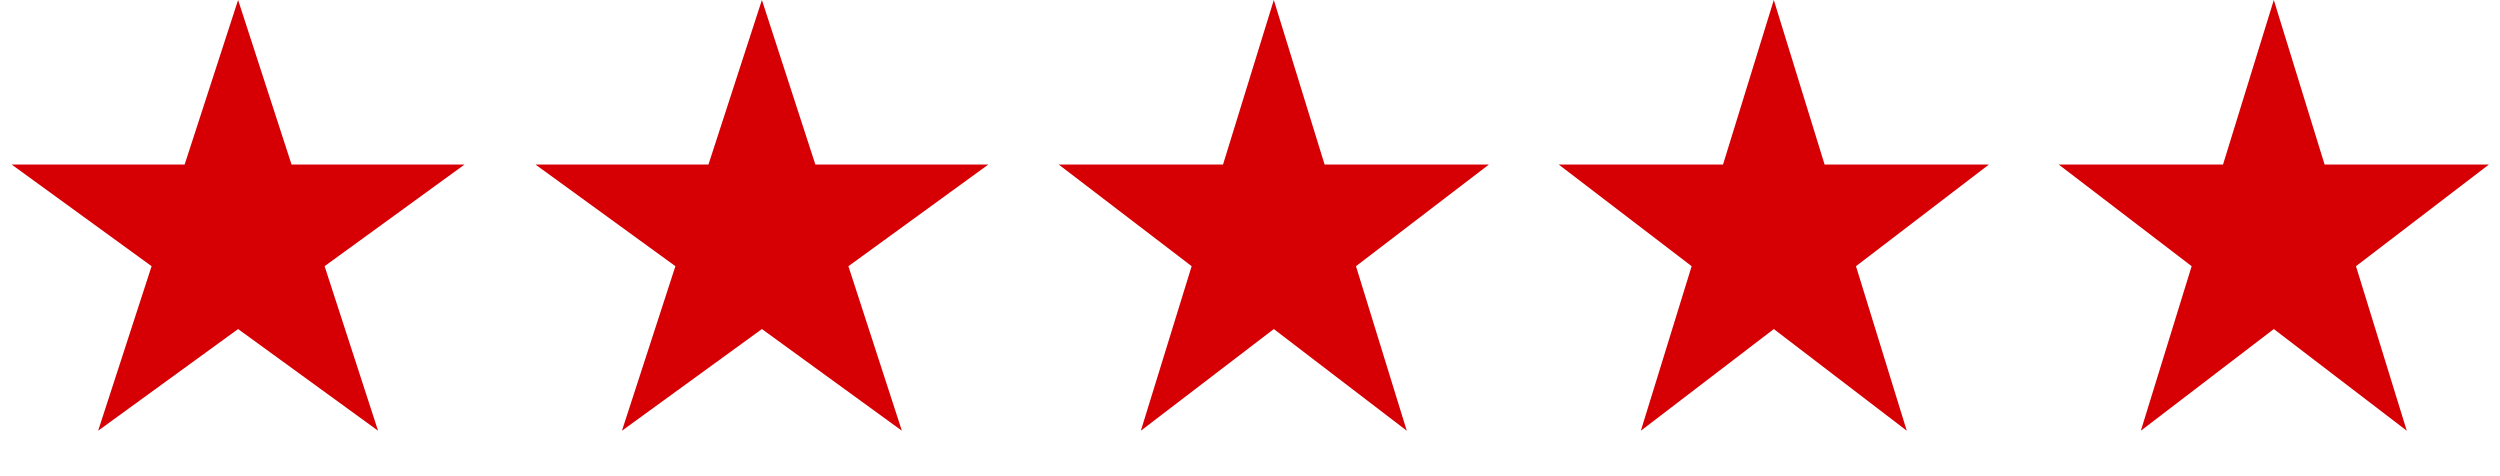
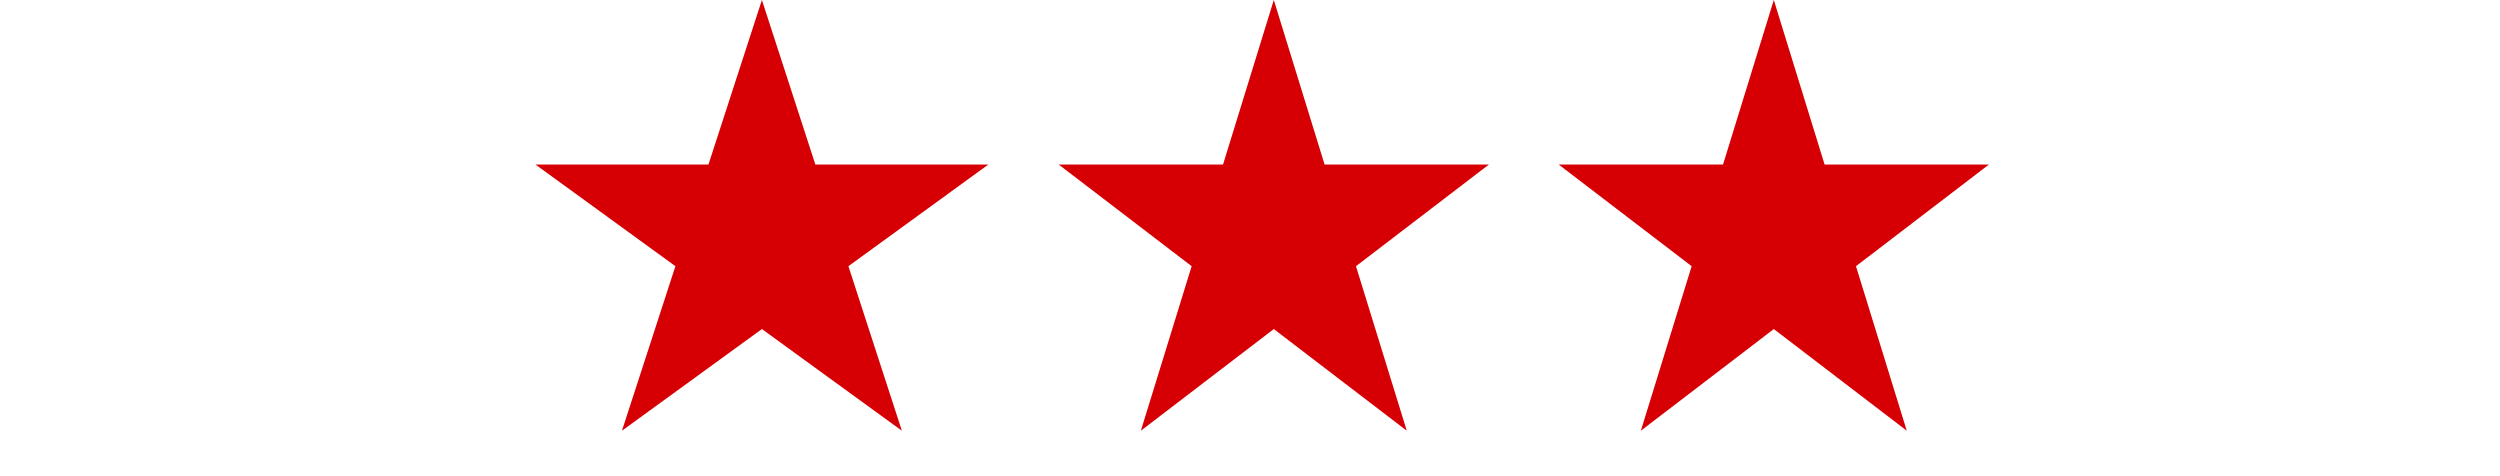
<svg xmlns="http://www.w3.org/2000/svg" width="105" height="20" viewBox="0 0 105 20" fill="none">
-   <path d="M10 0L12.245 6.91H19.511L13.633 11.18L15.878 18.09L10 13.82L4.122 18.09L6.367 11.18L0.489 6.91H7.755L10 0Z" fill="#D60004" />
  <path d="M32 0L34.245 6.91H41.511L35.633 11.18L37.878 18.09L32 13.82L26.122 18.09L28.367 11.18L22.489 6.91H29.755L32 0Z" fill="#D60004" />
  <path d="M53.5 0L55.633 6.91H62.535L56.951 11.18L59.084 18.09L53.5 13.82L47.916 18.09L50.049 11.18L44.465 6.91H51.367L53.5 0Z" fill="#D60004" />
  <path d="M74.5 0L76.633 6.91H83.535L77.951 11.18L80.084 18.09L74.5 13.82L68.916 18.09L71.049 11.18L65.465 6.91H72.367L74.5 0Z" fill="#D60004" />
-   <path d="M95.5 0L97.633 6.91H104.535L98.951 11.18L101.084 18.09L95.5 13.82L89.916 18.09L92.049 11.18L86.465 6.91H93.367L95.5 0Z" fill="#D60004" />
</svg>